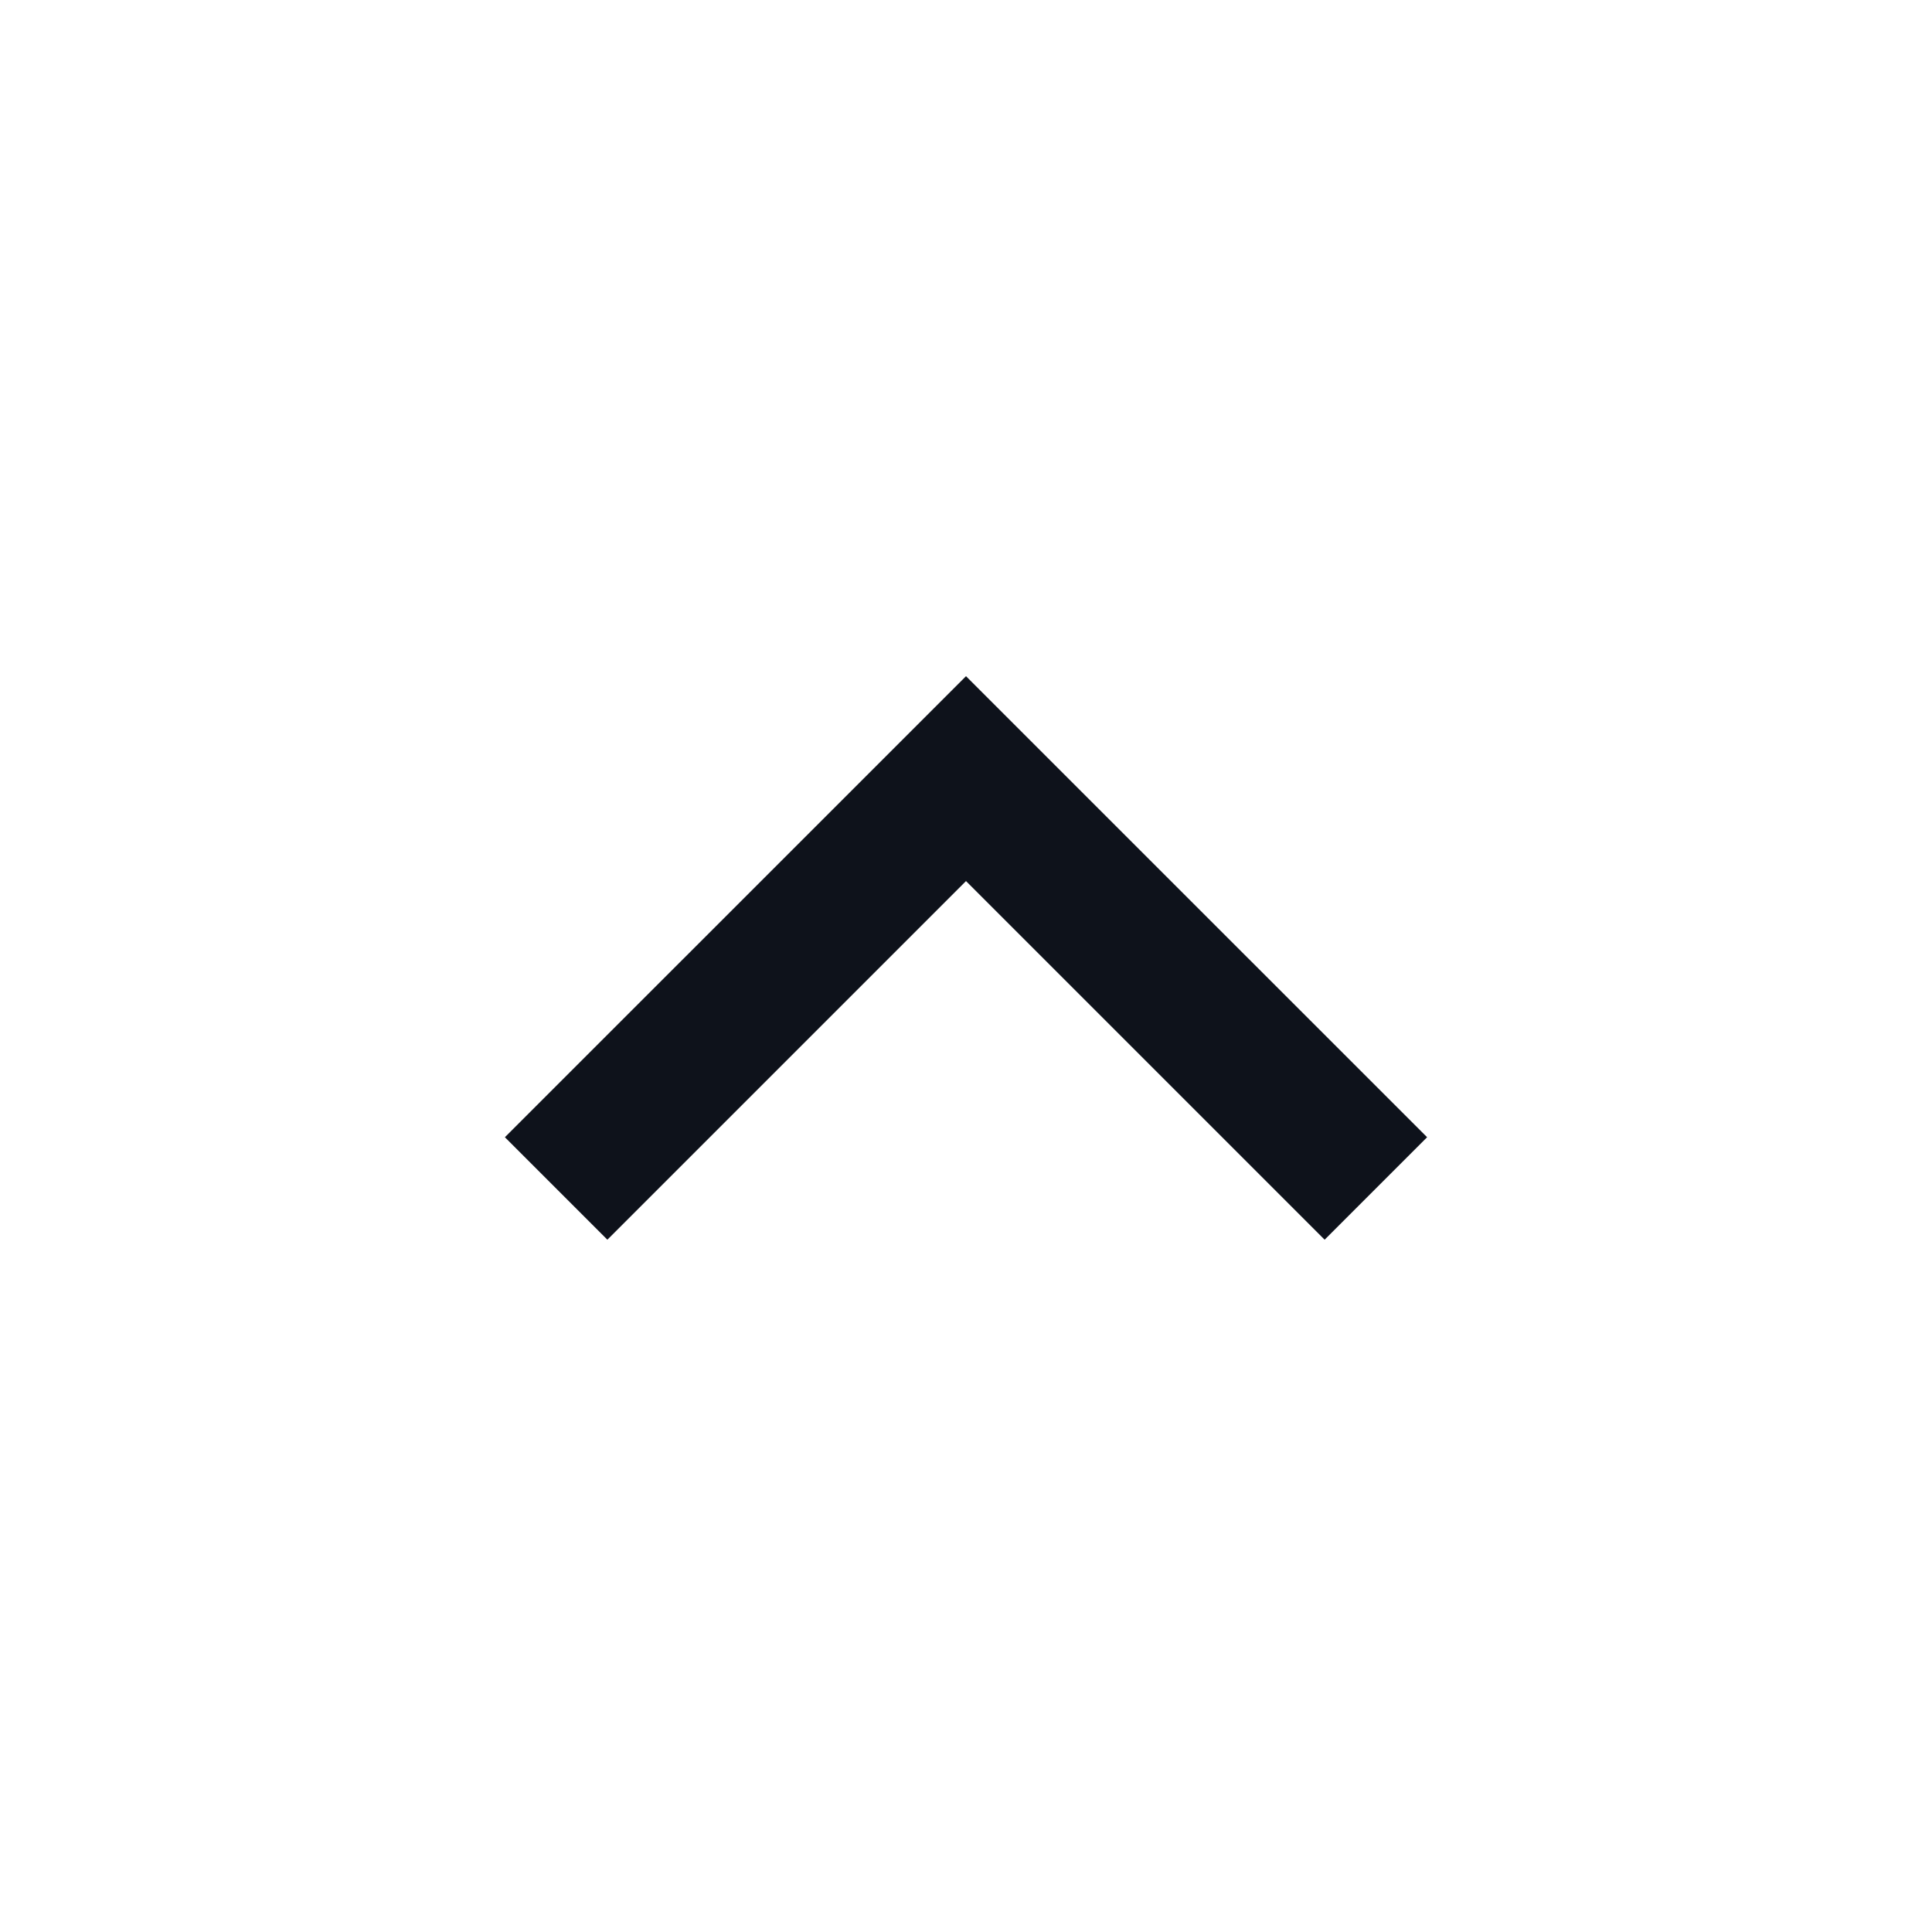
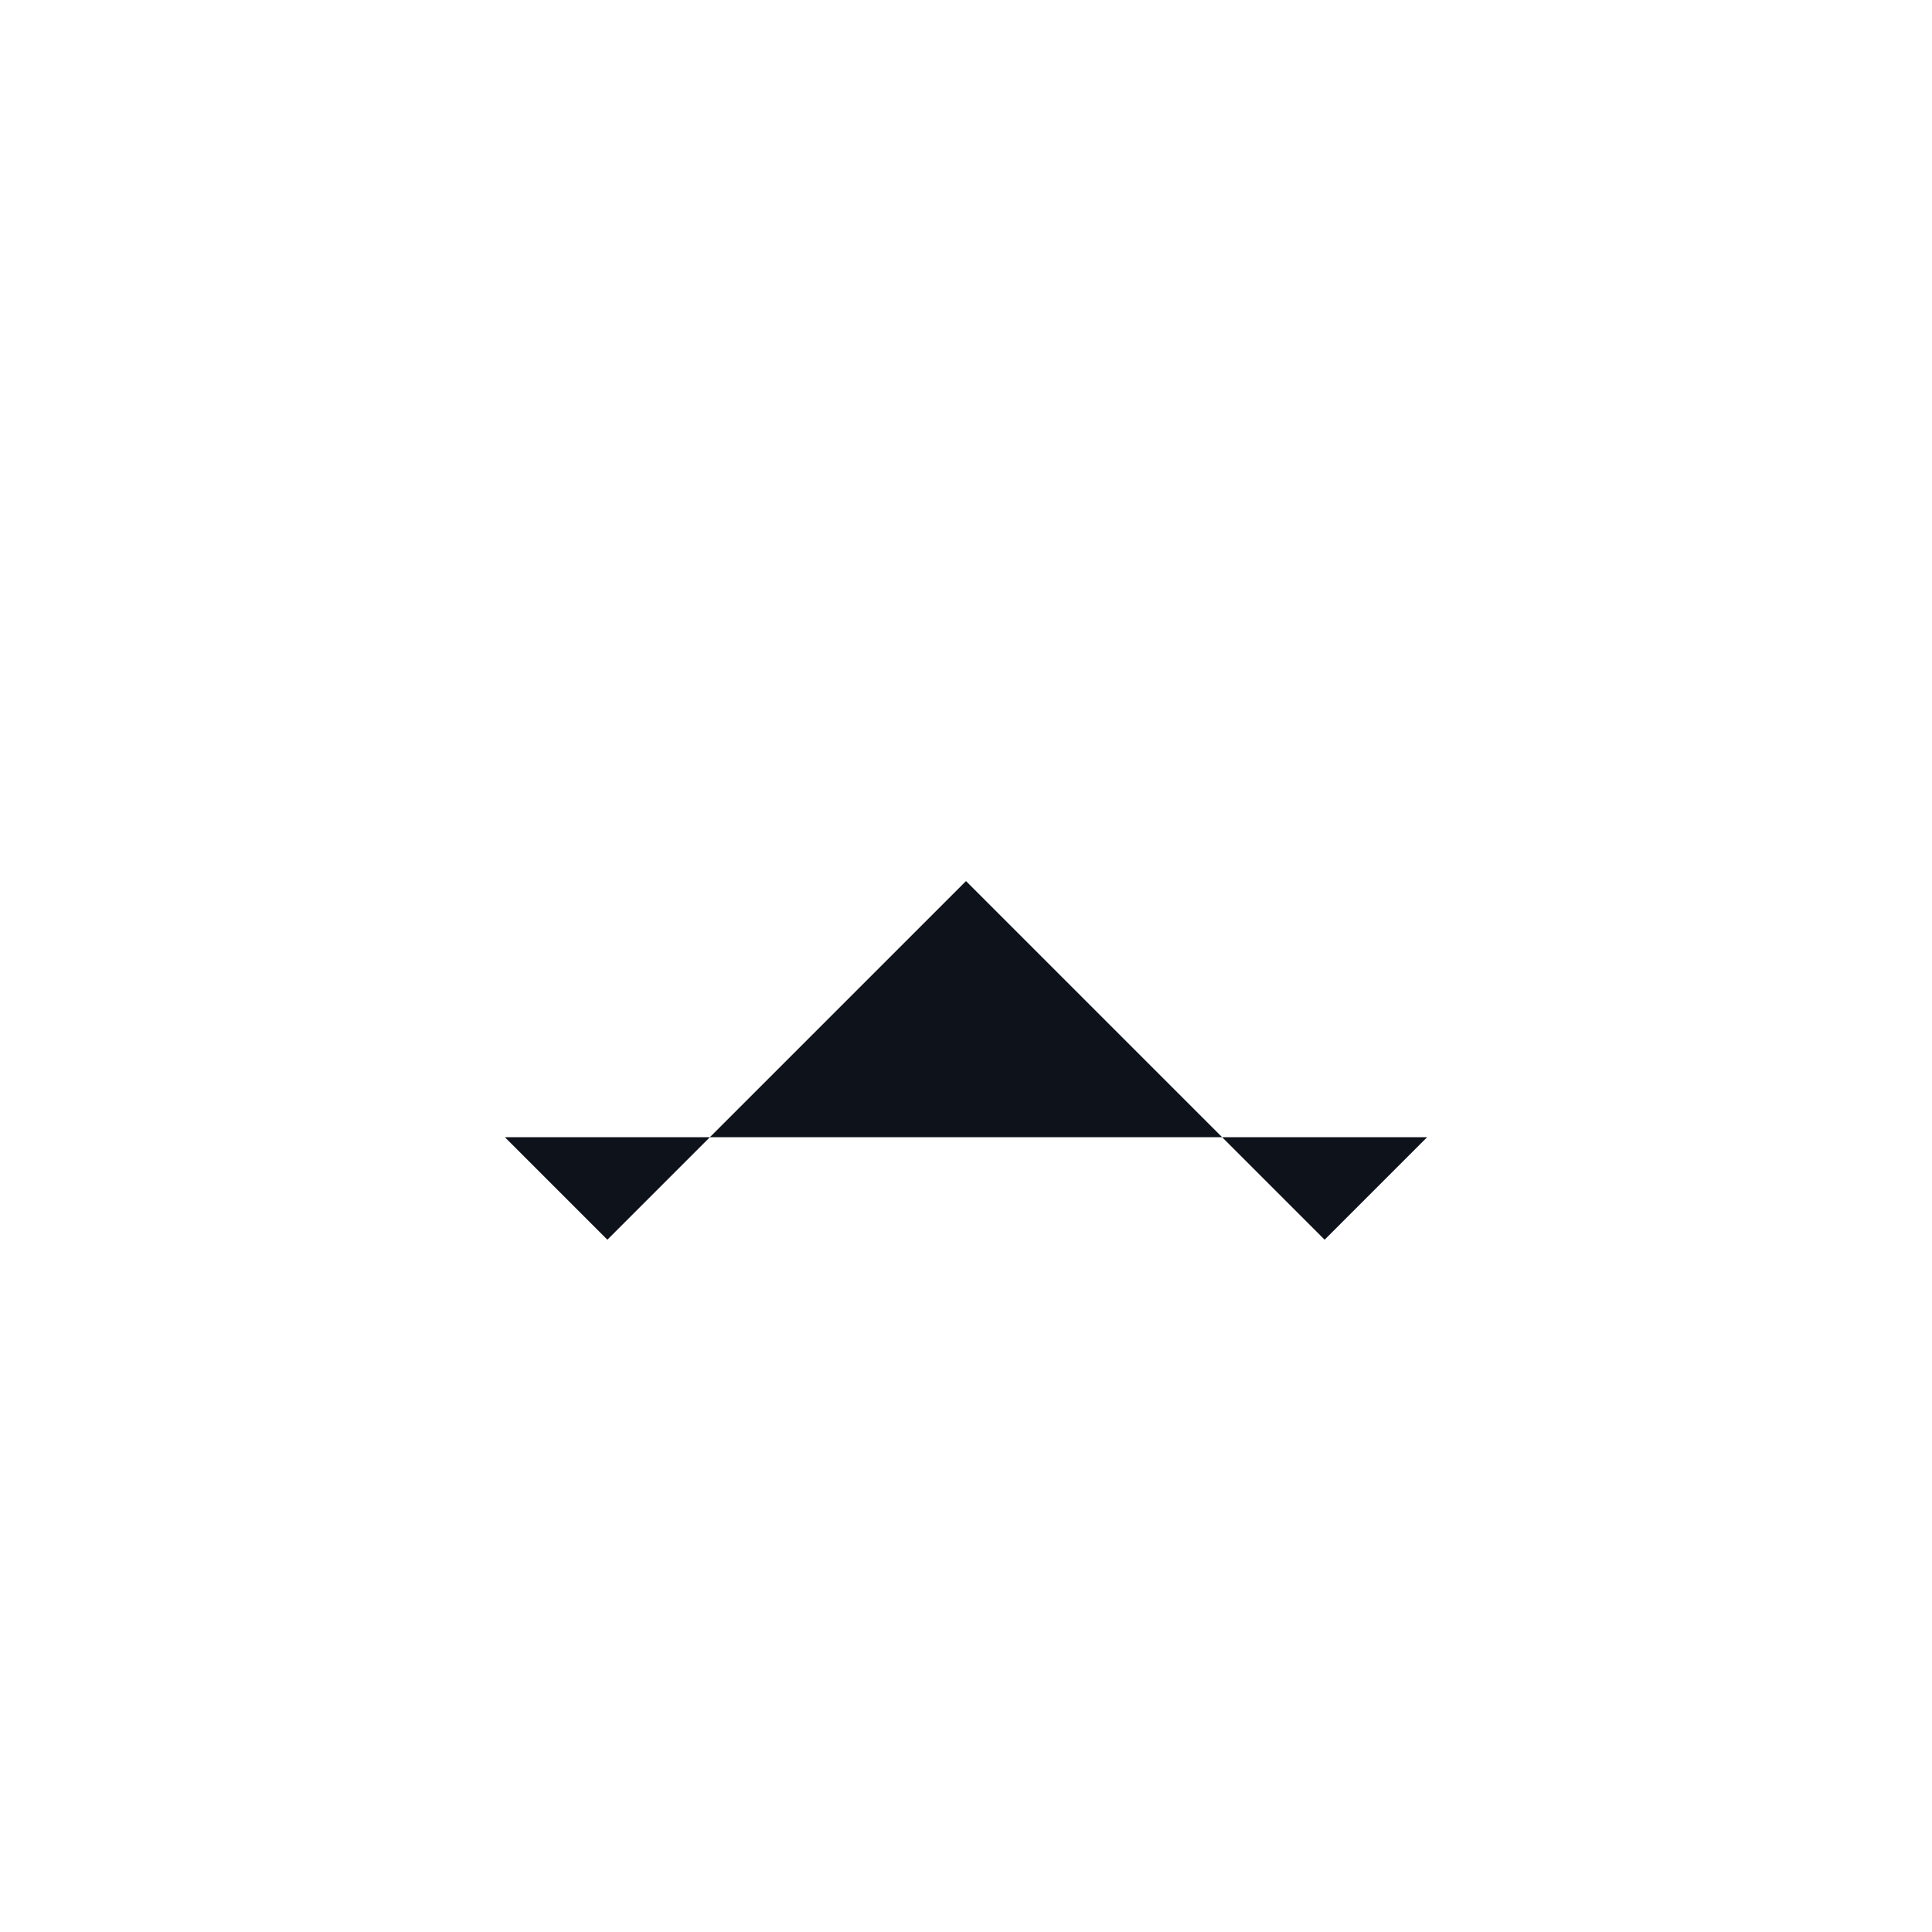
<svg xmlns="http://www.w3.org/2000/svg" width="24" height="24" viewBox="0 0 24 24" fill="none">
  <g id="arrow-up-s-line">
-     <path id="Vector" d="M12 10.945L7.545 15.4L6.272 14.127L12 8.4L17.728 14.127L16.455 15.4L12 10.945Z" fill="#0E121B" />
+     <path id="Vector" d="M12 10.945L7.545 15.4L6.272 14.127L17.728 14.127L16.455 15.4L12 10.945Z" fill="#0E121B" />
  </g>
</svg>